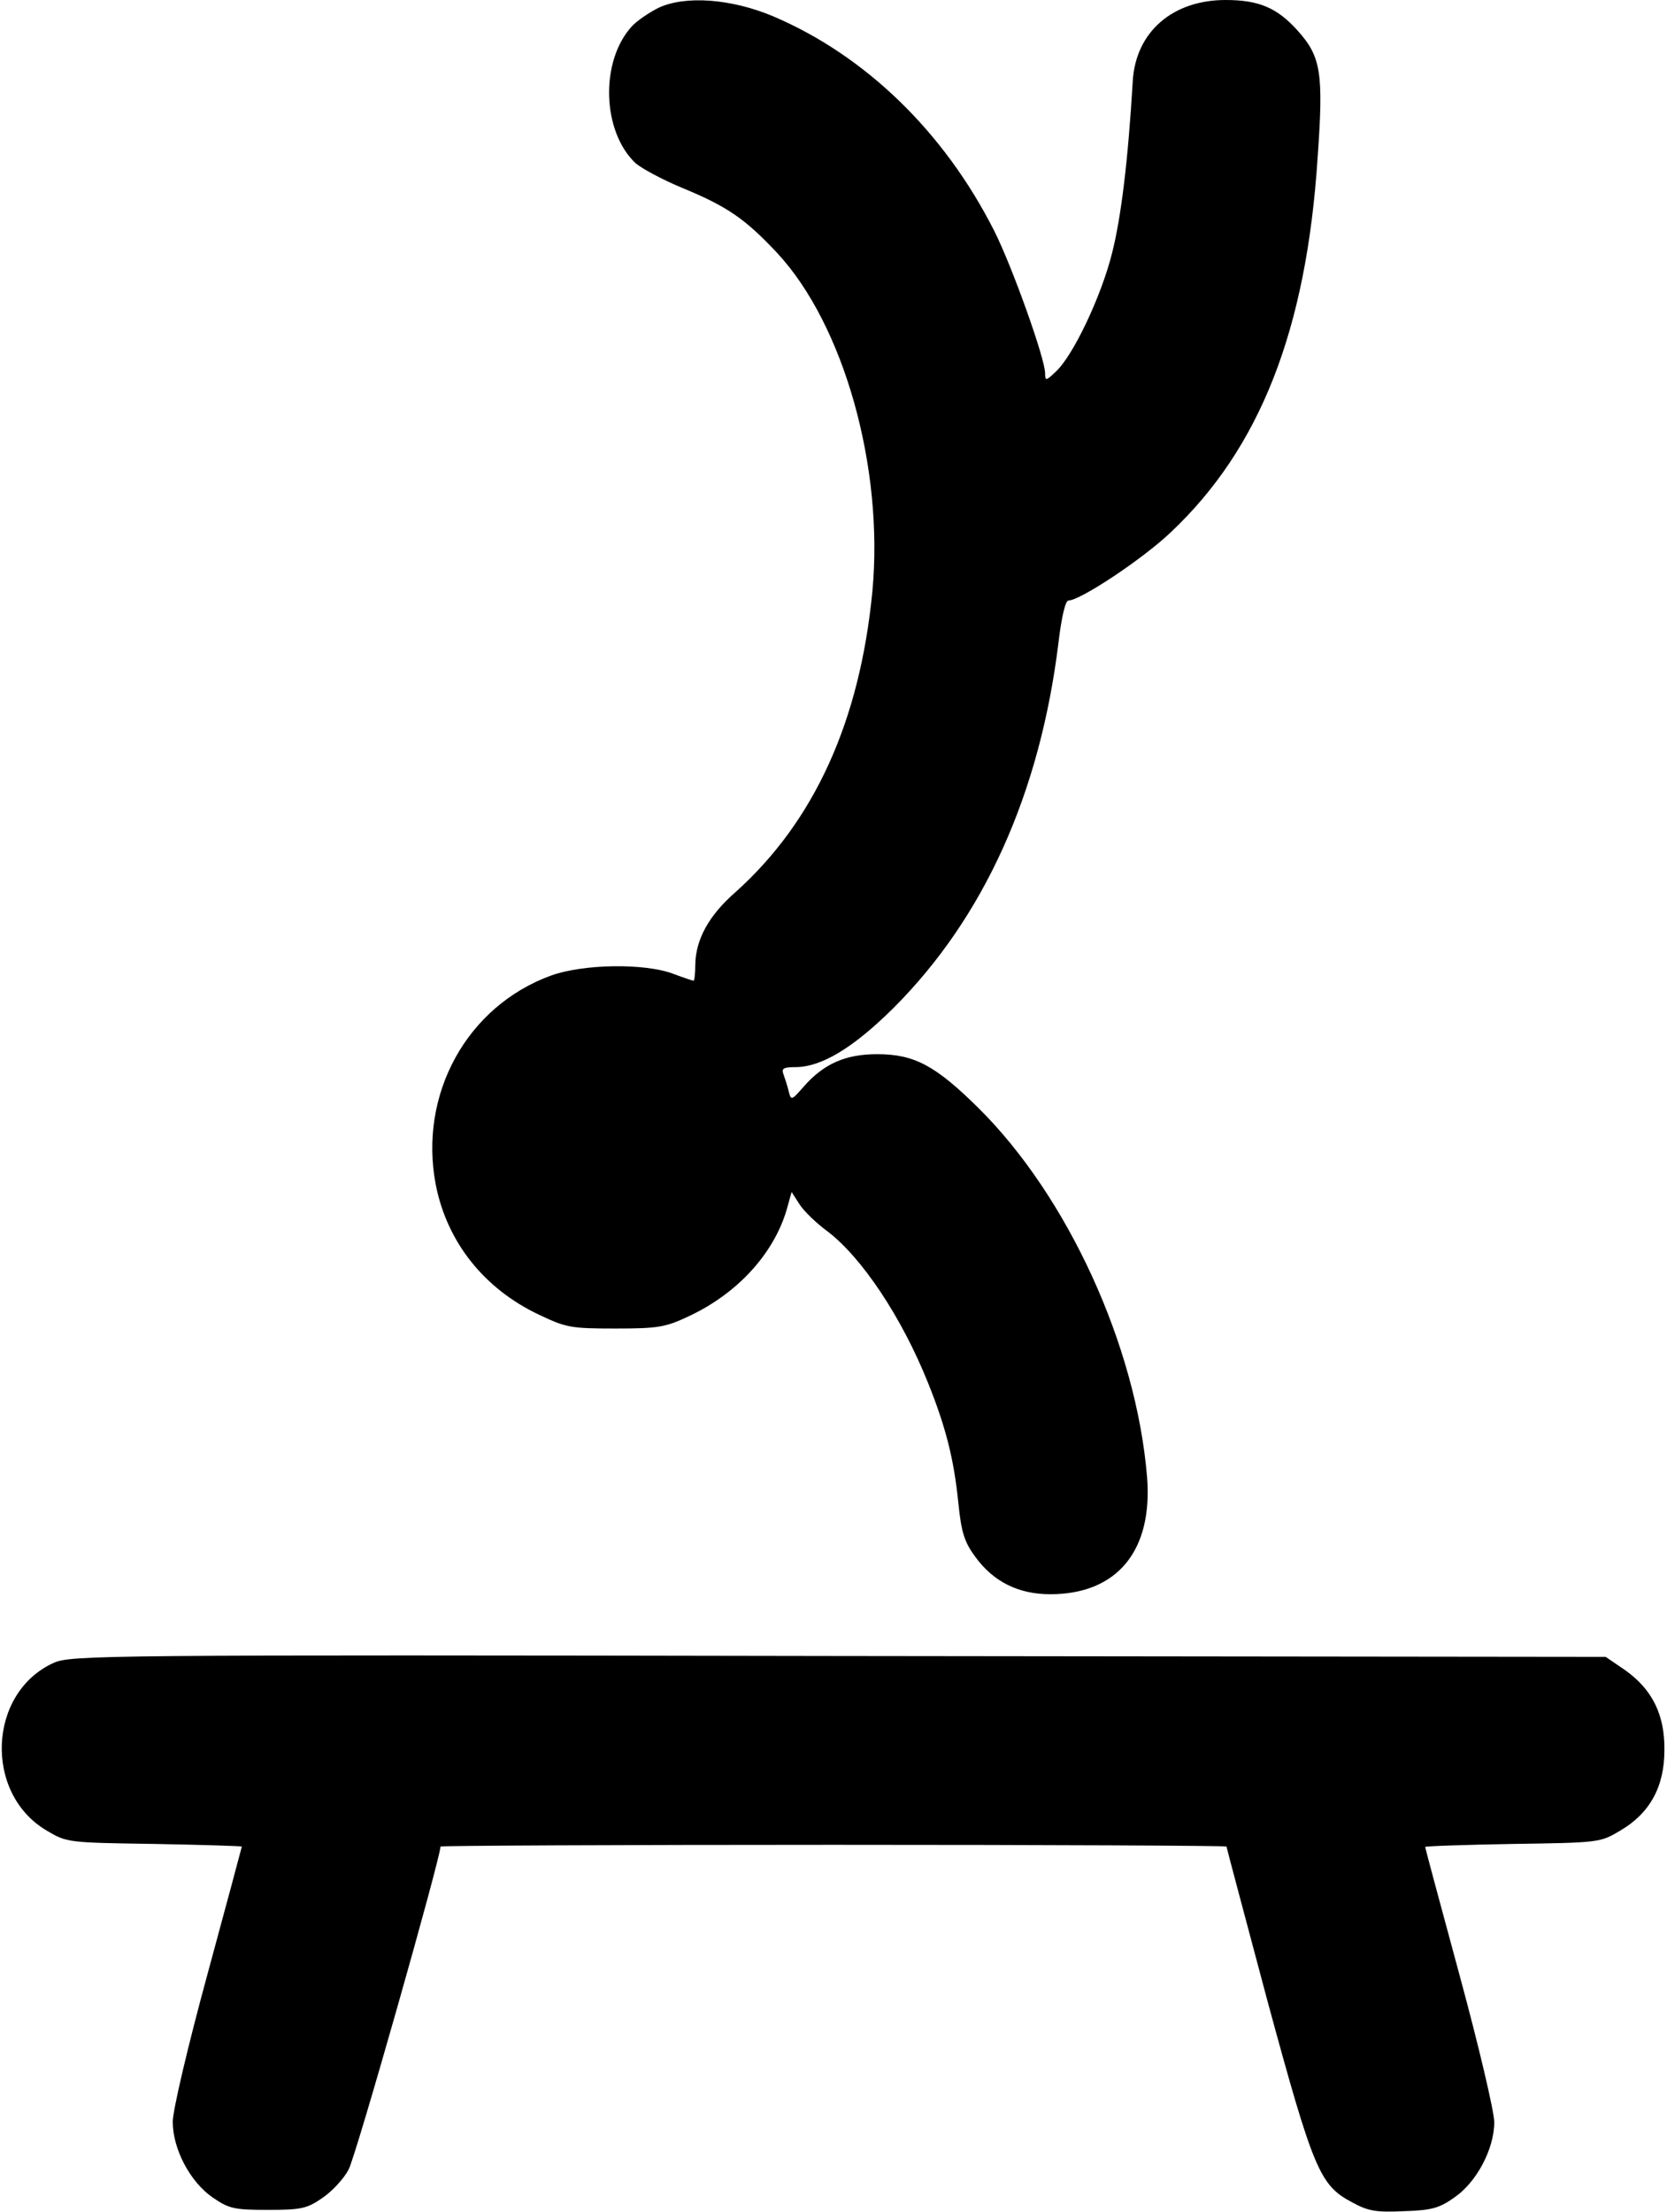
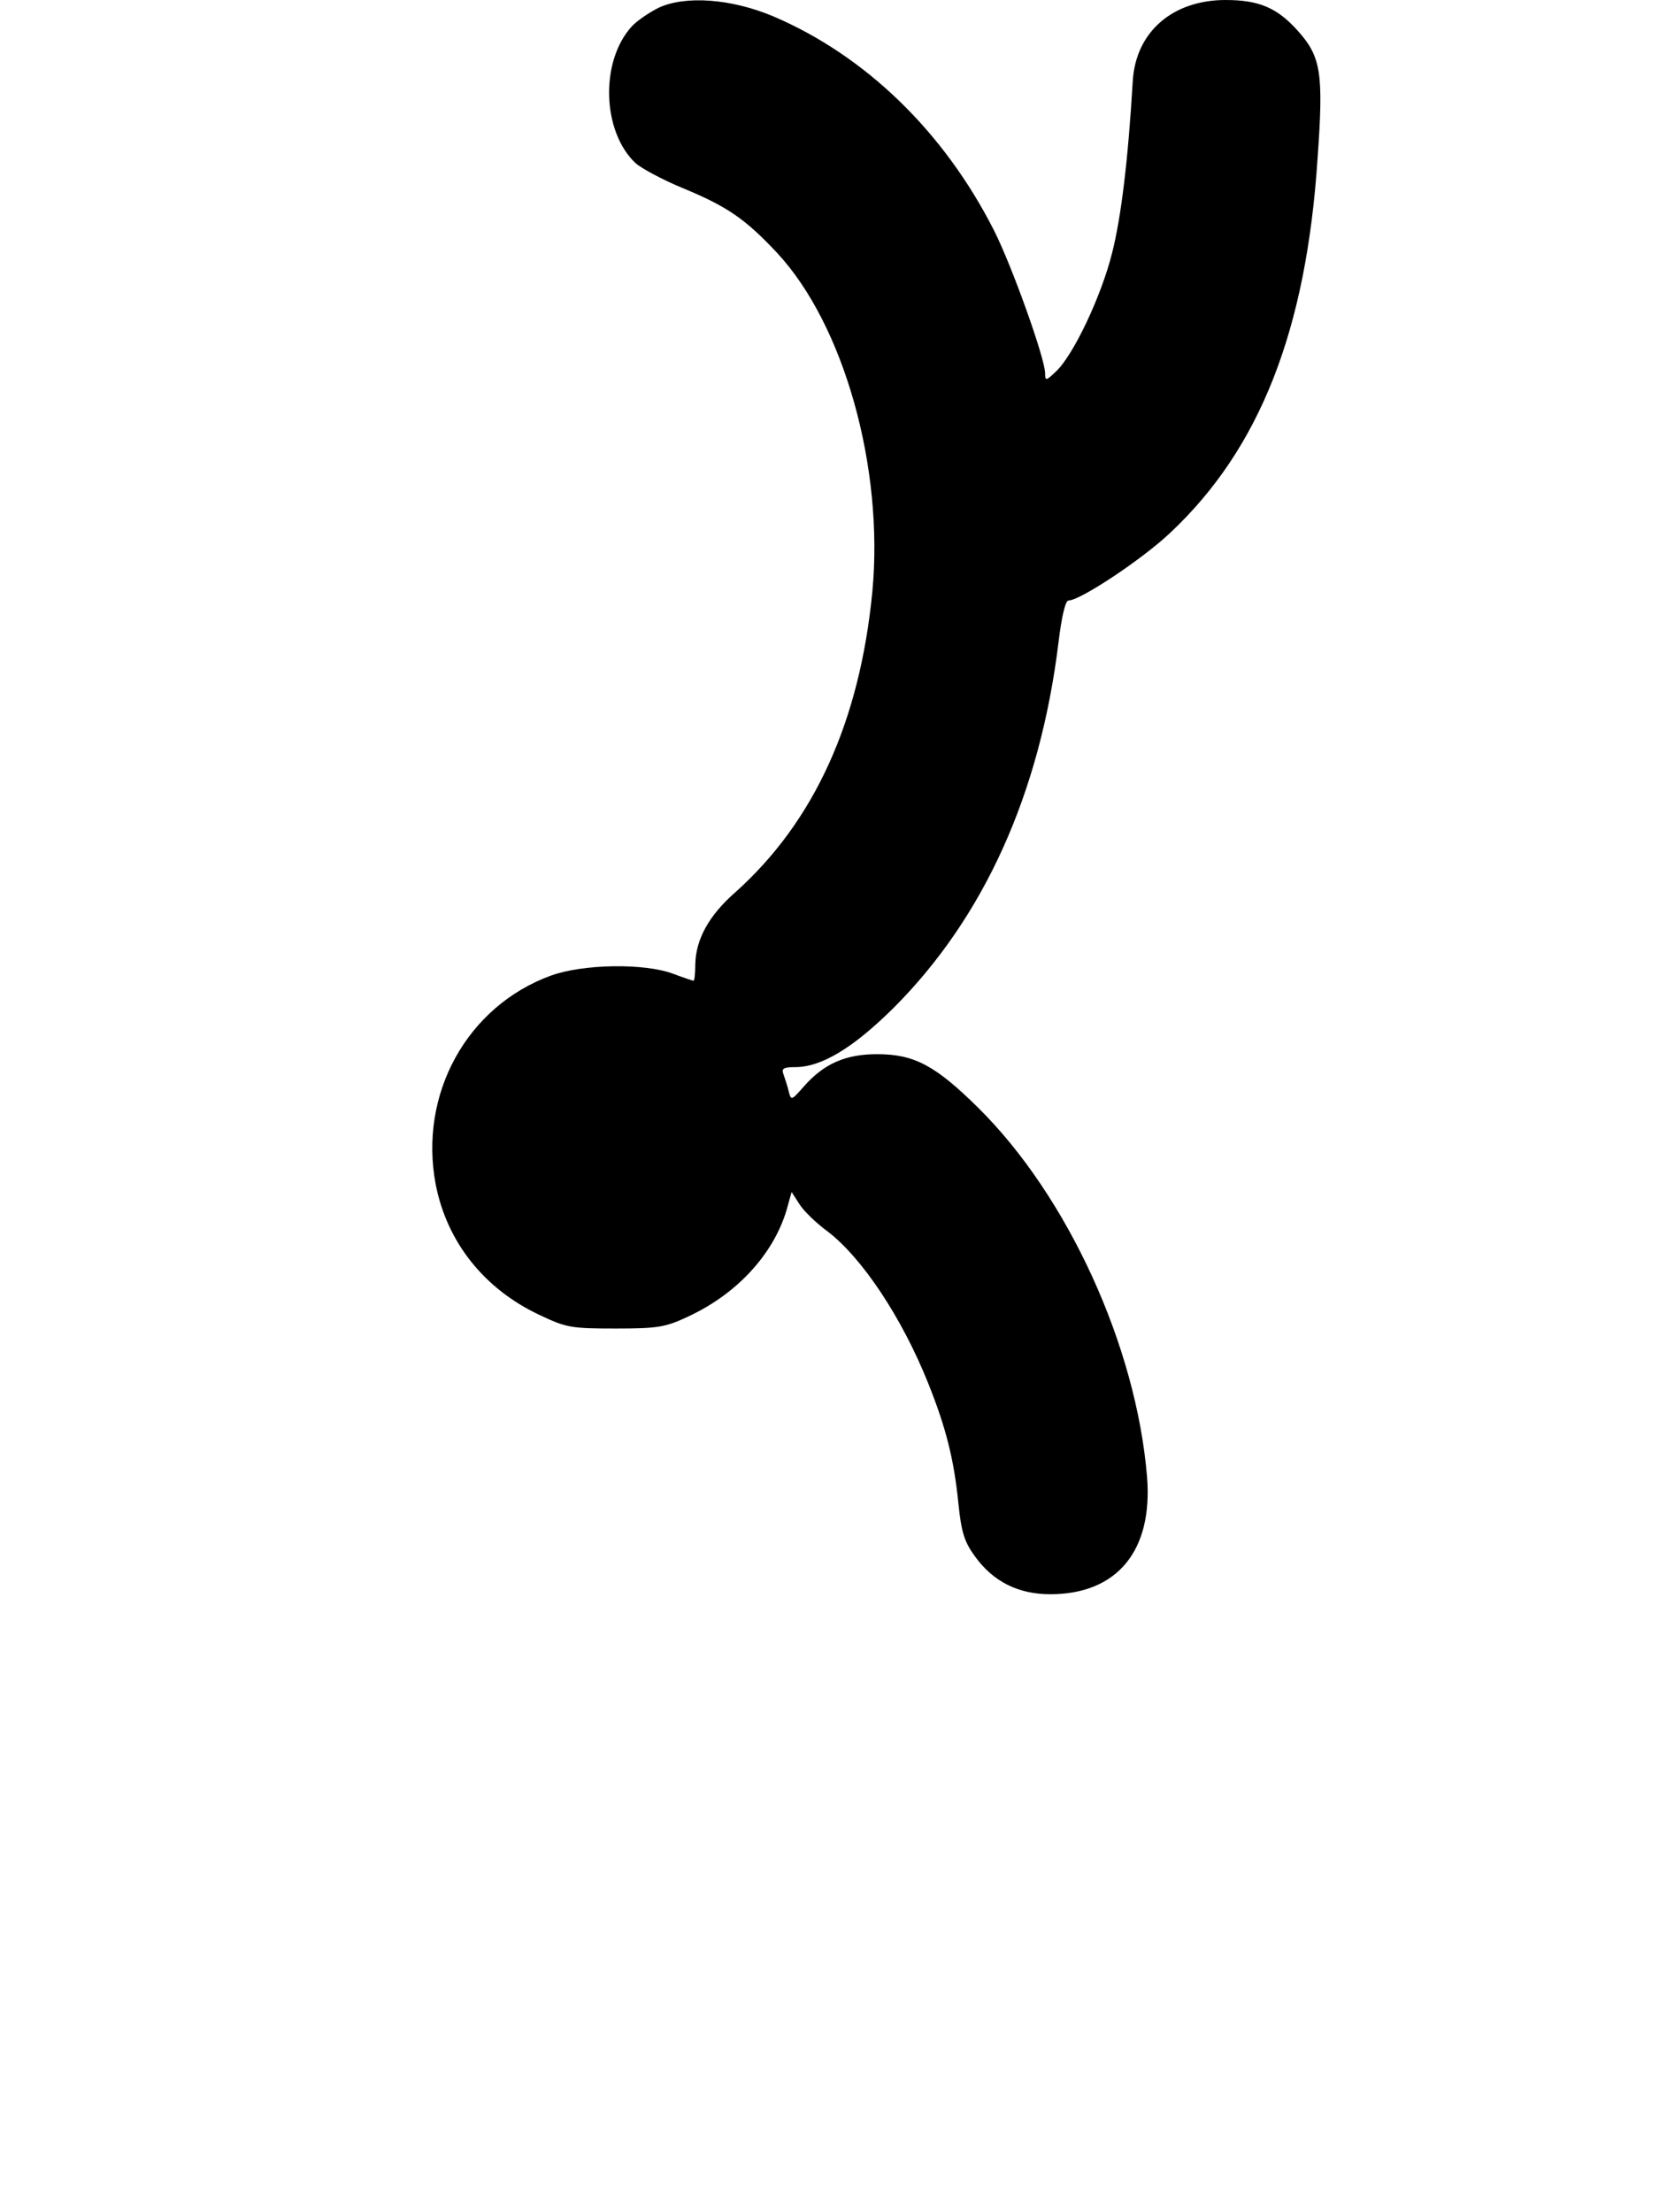
<svg xmlns="http://www.w3.org/2000/svg" version="1.0" width="386pt" height="512pt" viewBox="0 0 386 512" preserveAspectRatio="xMidYMid meet">
  <g transform="translate(0,512) scale(0.1,-0.1)" fill="#000000" stroke="none">
    <path d="M1525 5102 c-22 -11 -50 -30 -62 -43 -74 -81 -69 -244 9 -317 14 -12 62 -38 108 -57 104 -43 145 -71 220 -151 154 -166 247 -496 220 -783 -29 -300 -134 -532 -317 -696 -62 -54 -92 -110 -93 -167 0 -21 -2 -38 -4 -38 -2 0 -23 7 -47 16 -66 25 -208 23 -283 -4 -195 -71 -307 -275 -267 -484 26 -133 112 -241 239 -301 63 -30 74 -32 177 -32 99 0 116 3 169 28 112 52 196 143 227 245 l12 43 18 -28 c10 -16 39 -44 65 -63 80 -61 172 -199 233 -351 41 -102 60 -177 70 -277 7 -69 14 -91 39 -125 42 -58 100 -87 174 -87 155 0 238 101 224 272 -25 303 -184 649 -390 853 -100 99 -149 125 -235 125 -73 0 -123 -22 -169 -74 -30 -34 -30 -34 -36 -11 -3 13 -9 30 -12 39 -5 13 1 16 27 16 61 0 134 44 228 137 209 209 339 495 382 846 7 59 16 97 23 97 27 0 172 96 237 158 206 194 314 467 340 867 14 197 8 234 -47 295 -47 52 -89 70 -166 70 -123 0 -208 -74 -215 -187 -11 -186 -27 -316 -48 -399 -25 -100 -90 -237 -130 -274 -23 -22 -25 -22 -25 -4 0 34 -77 249 -118 330 -116 229 -298 405 -511 496 -97 41 -204 49 -266 20z" />
-     <path d="M124 1271 c-152 -69 -162 -302 -16 -388 47 -28 49 -28 250 -31 111 -2 202 -5 202 -6 0 -1 -36 -135 -80 -297 -45 -165 -80 -314 -80 -340 0 -63 40 -139 92 -175 38 -26 49 -29 128 -29 78 0 91 3 127 28 22 15 49 44 60 65 16 27 213 722 213 748 0 2 410 4 910 4 501 0 910 -2 910 -4 0 -2 43 -163 95 -358 106 -390 121 -426 195 -465 38 -21 56 -24 121 -21 64 2 82 7 117 32 51 35 92 112 92 174 0 24 -36 177 -80 339 -44 162 -80 296 -80 298 0 2 91 5 203 7 200 3 202 3 249 31 68 40 102 101 102 186 1 82 -28 141 -92 186 l-44 30 -1776 2 c-1712 3 -1778 2 -1818 -16z" />
  </g>
</svg>